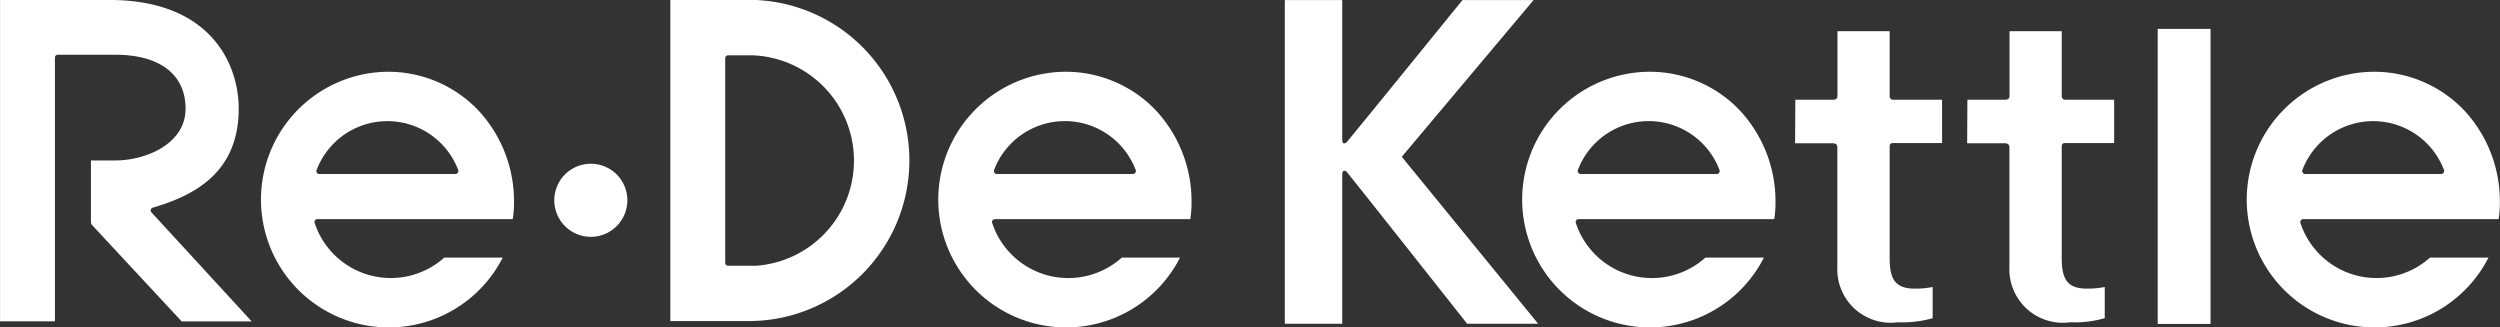
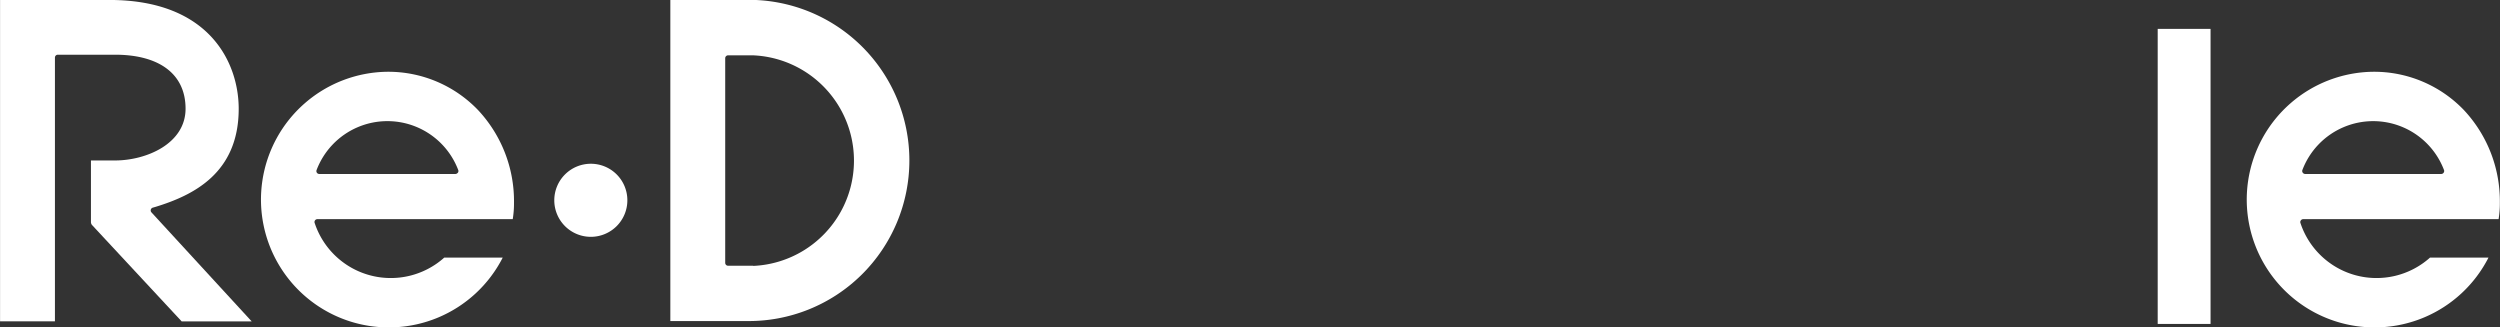
<svg xmlns="http://www.w3.org/2000/svg" id="グループ_4101" data-name="グループ 4101" width="86.561" height="11.337" viewBox="0 0 86.561 11.337">
  <rect x="0" y="0" width="86.561" height="11.337" fill="#333333" stroke="none" />
  <path id="パス_2457" data-name="パス 2457" d="M343.176,192.517a1.265,1.265,0,1,1-1.265-1.26,1.263,1.263,0,0,1,1.265,1.26" transform="translate(-321.454 -185.587)" fill="#fff" />
  <path id="パス_2458" data-name="パス 2458" d="M269.827,176.135a.1.1,0,0,1,.051-.162l.1-.029c1.3-.4,2.872-1.164,2.872-3.394,0-1.573-.993-3.767-4.475-3.767h-3.788V179.91h1.9v-9.132a.1.1,0,0,1,.1-.1h1.98c1.523,0,2.443.661,2.443,1.87s-1.355,1.792-2.443,1.792h-.833v2.129a.17.17,0,0,0,.032.1l3.11,3.344H273.3Z" transform="translate(-264.585 -168.784)" fill="#fff" />
  <path id="パス_2459" data-name="パス 2459" d="M304.773,178.632a4.426,4.426,0,1,0,4,6.435h-2.025a2.775,2.775,0,0,1-4.49-1.212.1.1,0,0,1,.1-.12h6.762a3.32,3.32,0,0,0,.044-.569,4.615,4.615,0,0,0-1.243-3.206,4.305,4.305,0,0,0-3.155-1.328m2.448,3.5a.105.105,0,0,1-.082.039h-4.707a.1.1,0,0,1-.1-.126,2.622,2.622,0,0,1,4.912,0,.1.1,0,0,1-.021.088" transform="translate(-291.367 -176.147)" fill="#fff" />
-   <path id="パス_2460" data-name="パス 2460" d="M397.716,178.632a4.426,4.426,0,1,0,4,6.435H399.7a2.775,2.775,0,0,1-4.491-1.212.1.1,0,0,1,.1-.12h6.762a3.323,3.323,0,0,0,.044-.569,4.614,4.614,0,0,0-1.243-3.206,4.305,4.305,0,0,0-3.155-1.328m2.448,3.5a.105.105,0,0,1-.082.039h-4.707a.105.105,0,0,1-.081-.039.1.1,0,0,1-.021-.088,2.622,2.622,0,0,1,4.912,0,.1.1,0,0,1-.021.088" transform="translate(-360.859 -176.147)" fill="#fff" />
  <path id="パス_2461" data-name="パス 2461" d="M577.276,178.632a4.426,4.426,0,1,0,4,6.435h-2.025a2.775,2.775,0,0,1-4.49-1.212.1.1,0,0,1,.024-.084.1.1,0,0,1,.079-.036h6.762a3.319,3.319,0,0,0,.044-.569,4.614,4.614,0,0,0-1.243-3.206,4.305,4.305,0,0,0-3.155-1.328m2.448,3.5a.105.105,0,0,1-.081.039h-4.707a.105.105,0,0,1-.082-.039.1.1,0,0,1-.021-.088,2.622,2.622,0,0,1,4.911,0,.1.1,0,0,1-.021.088" transform="translate(-495.114 -176.147)" fill="#fff" />
-   <path id="パス_2462" data-name="パス 2462" d="M477.843,178.632a4.426,4.426,0,1,0,4,6.435h-2.025a2.775,2.775,0,0,1-4.491-1.212.1.1,0,0,1,.1-.12H482.2a3.326,3.326,0,0,0,.044-.569A4.614,4.614,0,0,0,481,179.96a4.3,4.3,0,0,0-3.155-1.328m2.448,3.5a.105.105,0,0,1-.082.039H475.5a.105.105,0,0,1-.081-.039.1.1,0,0,1-.021-.088,2.622,2.622,0,0,1,4.912,0,.1.1,0,0,1-.021.088" transform="translate(-420.769 -176.147)" fill="#fff" />
  <path id="パス_2463" data-name="パス 2463" d="M359.214,168.784h-2.641V179.9h2.641a5.561,5.561,0,1,0,0-11.121m.228,9.206h-.864a.1.1,0,0,1-.105-.1V170.8a.1.1,0,0,1,.105-.1h.864a3.649,3.649,0,0,1,0,7.291" transform="translate(-333.363 -168.784)" fill="#fff" />
-   <path id="パス_2464" data-name="パス 2464" d="M510.955,175.436h1.309c.108,0,.15-.048.15-.144v-2.229h1.807v2.245a.121.121,0,0,0,.128.129h1.687v1.5h-1.7c-.089,0-.115.042-.115.133v3.85c0,.707.18,1.056.859,1.056a2.961,2.961,0,0,0,.63-.056V183a3.8,3.8,0,0,1-1.2.141,1.85,1.85,0,0,1-2.1-1.923V177.1c0-.109-.047-.156-.163-.156h-1.3Z" transform="translate(-448.793 -171.983)" fill="#fff" />
-   <path id="パス_2465" data-name="パス 2465" d="M534.567,175.436h1.309c.109,0,.15-.048.15-.144v-2.229h1.807v2.245a.121.121,0,0,0,.128.129h1.687v1.5h-1.7c-.089,0-.115.042-.115.133v3.85c0,.707.18,1.056.859,1.056a2.961,2.961,0,0,0,.63-.056V183a3.8,3.8,0,0,1-1.2.141,1.85,1.85,0,0,1-2.1-1.923V177.1c0-.109-.047-.156-.163-.156h-1.3Z" transform="translate(-466.447 -171.983)" fill="#fff" />
  <rect id="長方形_67347" data-name="長方形 67347" width="1.83" height="10.216" transform="translate(74.709 1)" fill="#fff" />
-   <path id="パス_2466" data-name="パス 2466" d="M449.5,168.792h-2.461s-3.948,4.86-4.008,4.92-.156.079-.156-.074v-4.846h-1.988V180h1.988v-5.188c0-.112.085-.142.153-.074S447.2,180,447.2,180h2.459l-4.722-5.781Z" transform="translate(-396.401 -168.79)" fill="#fff" />
</svg>